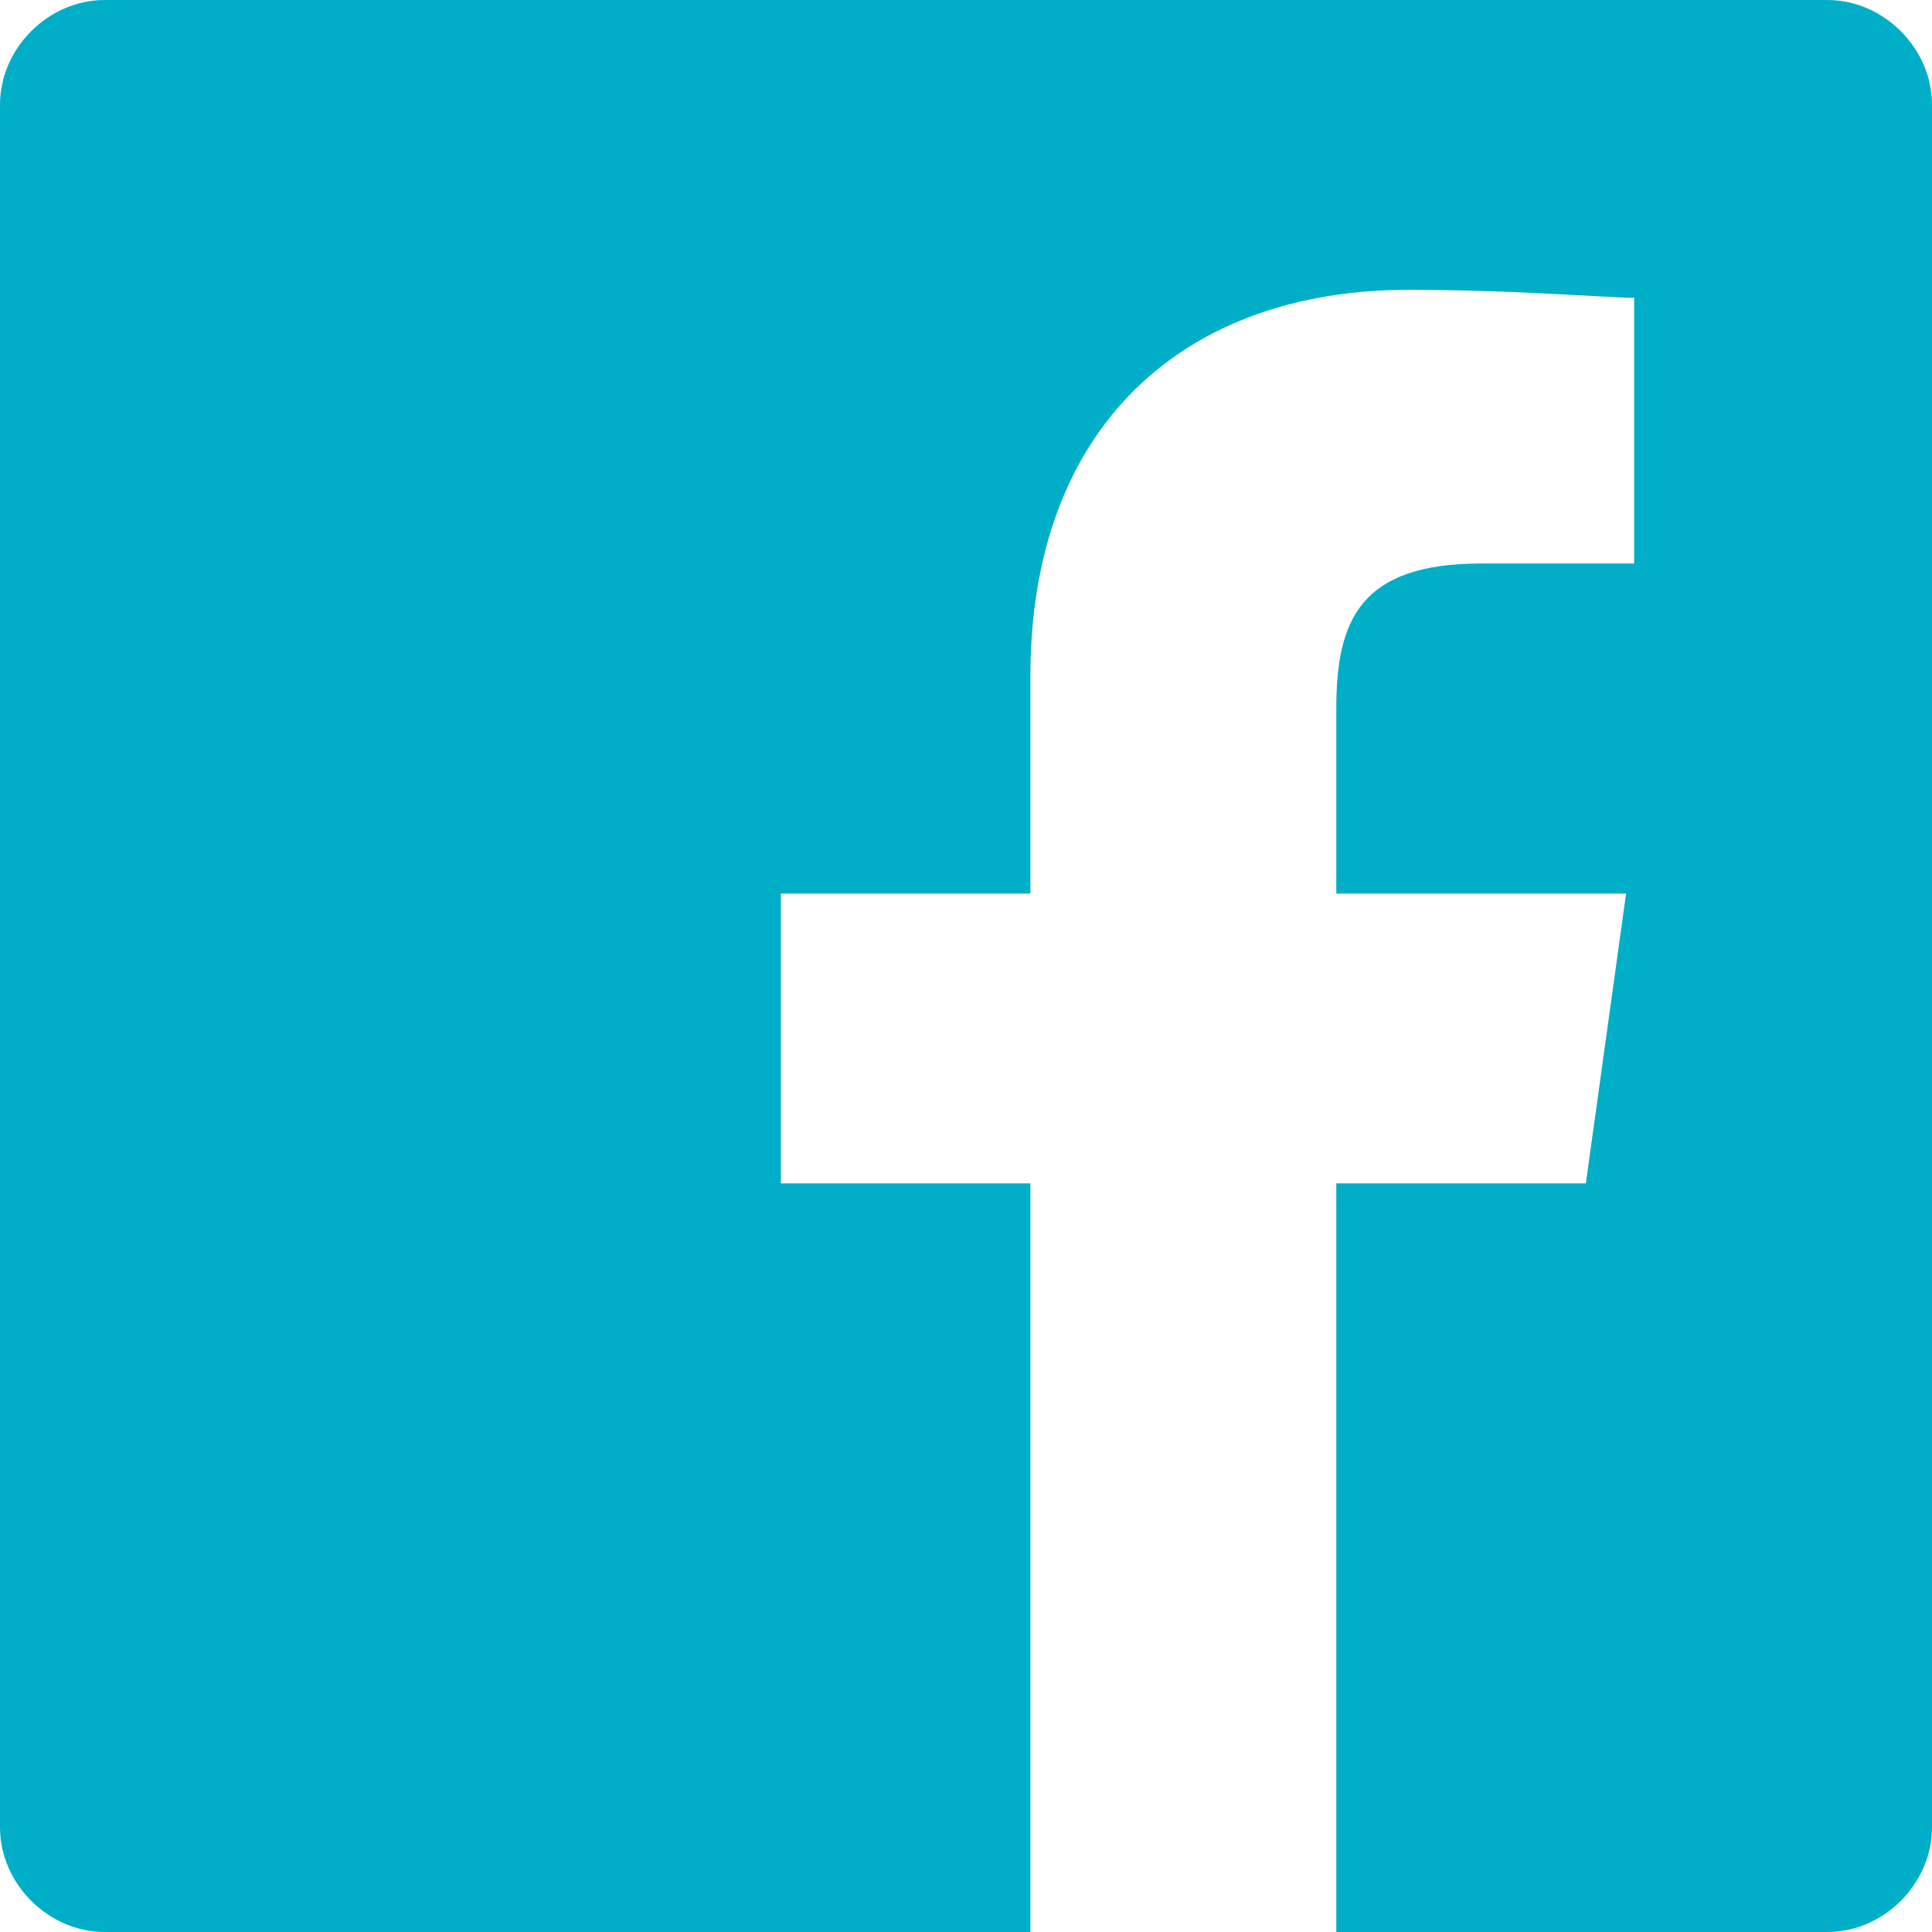
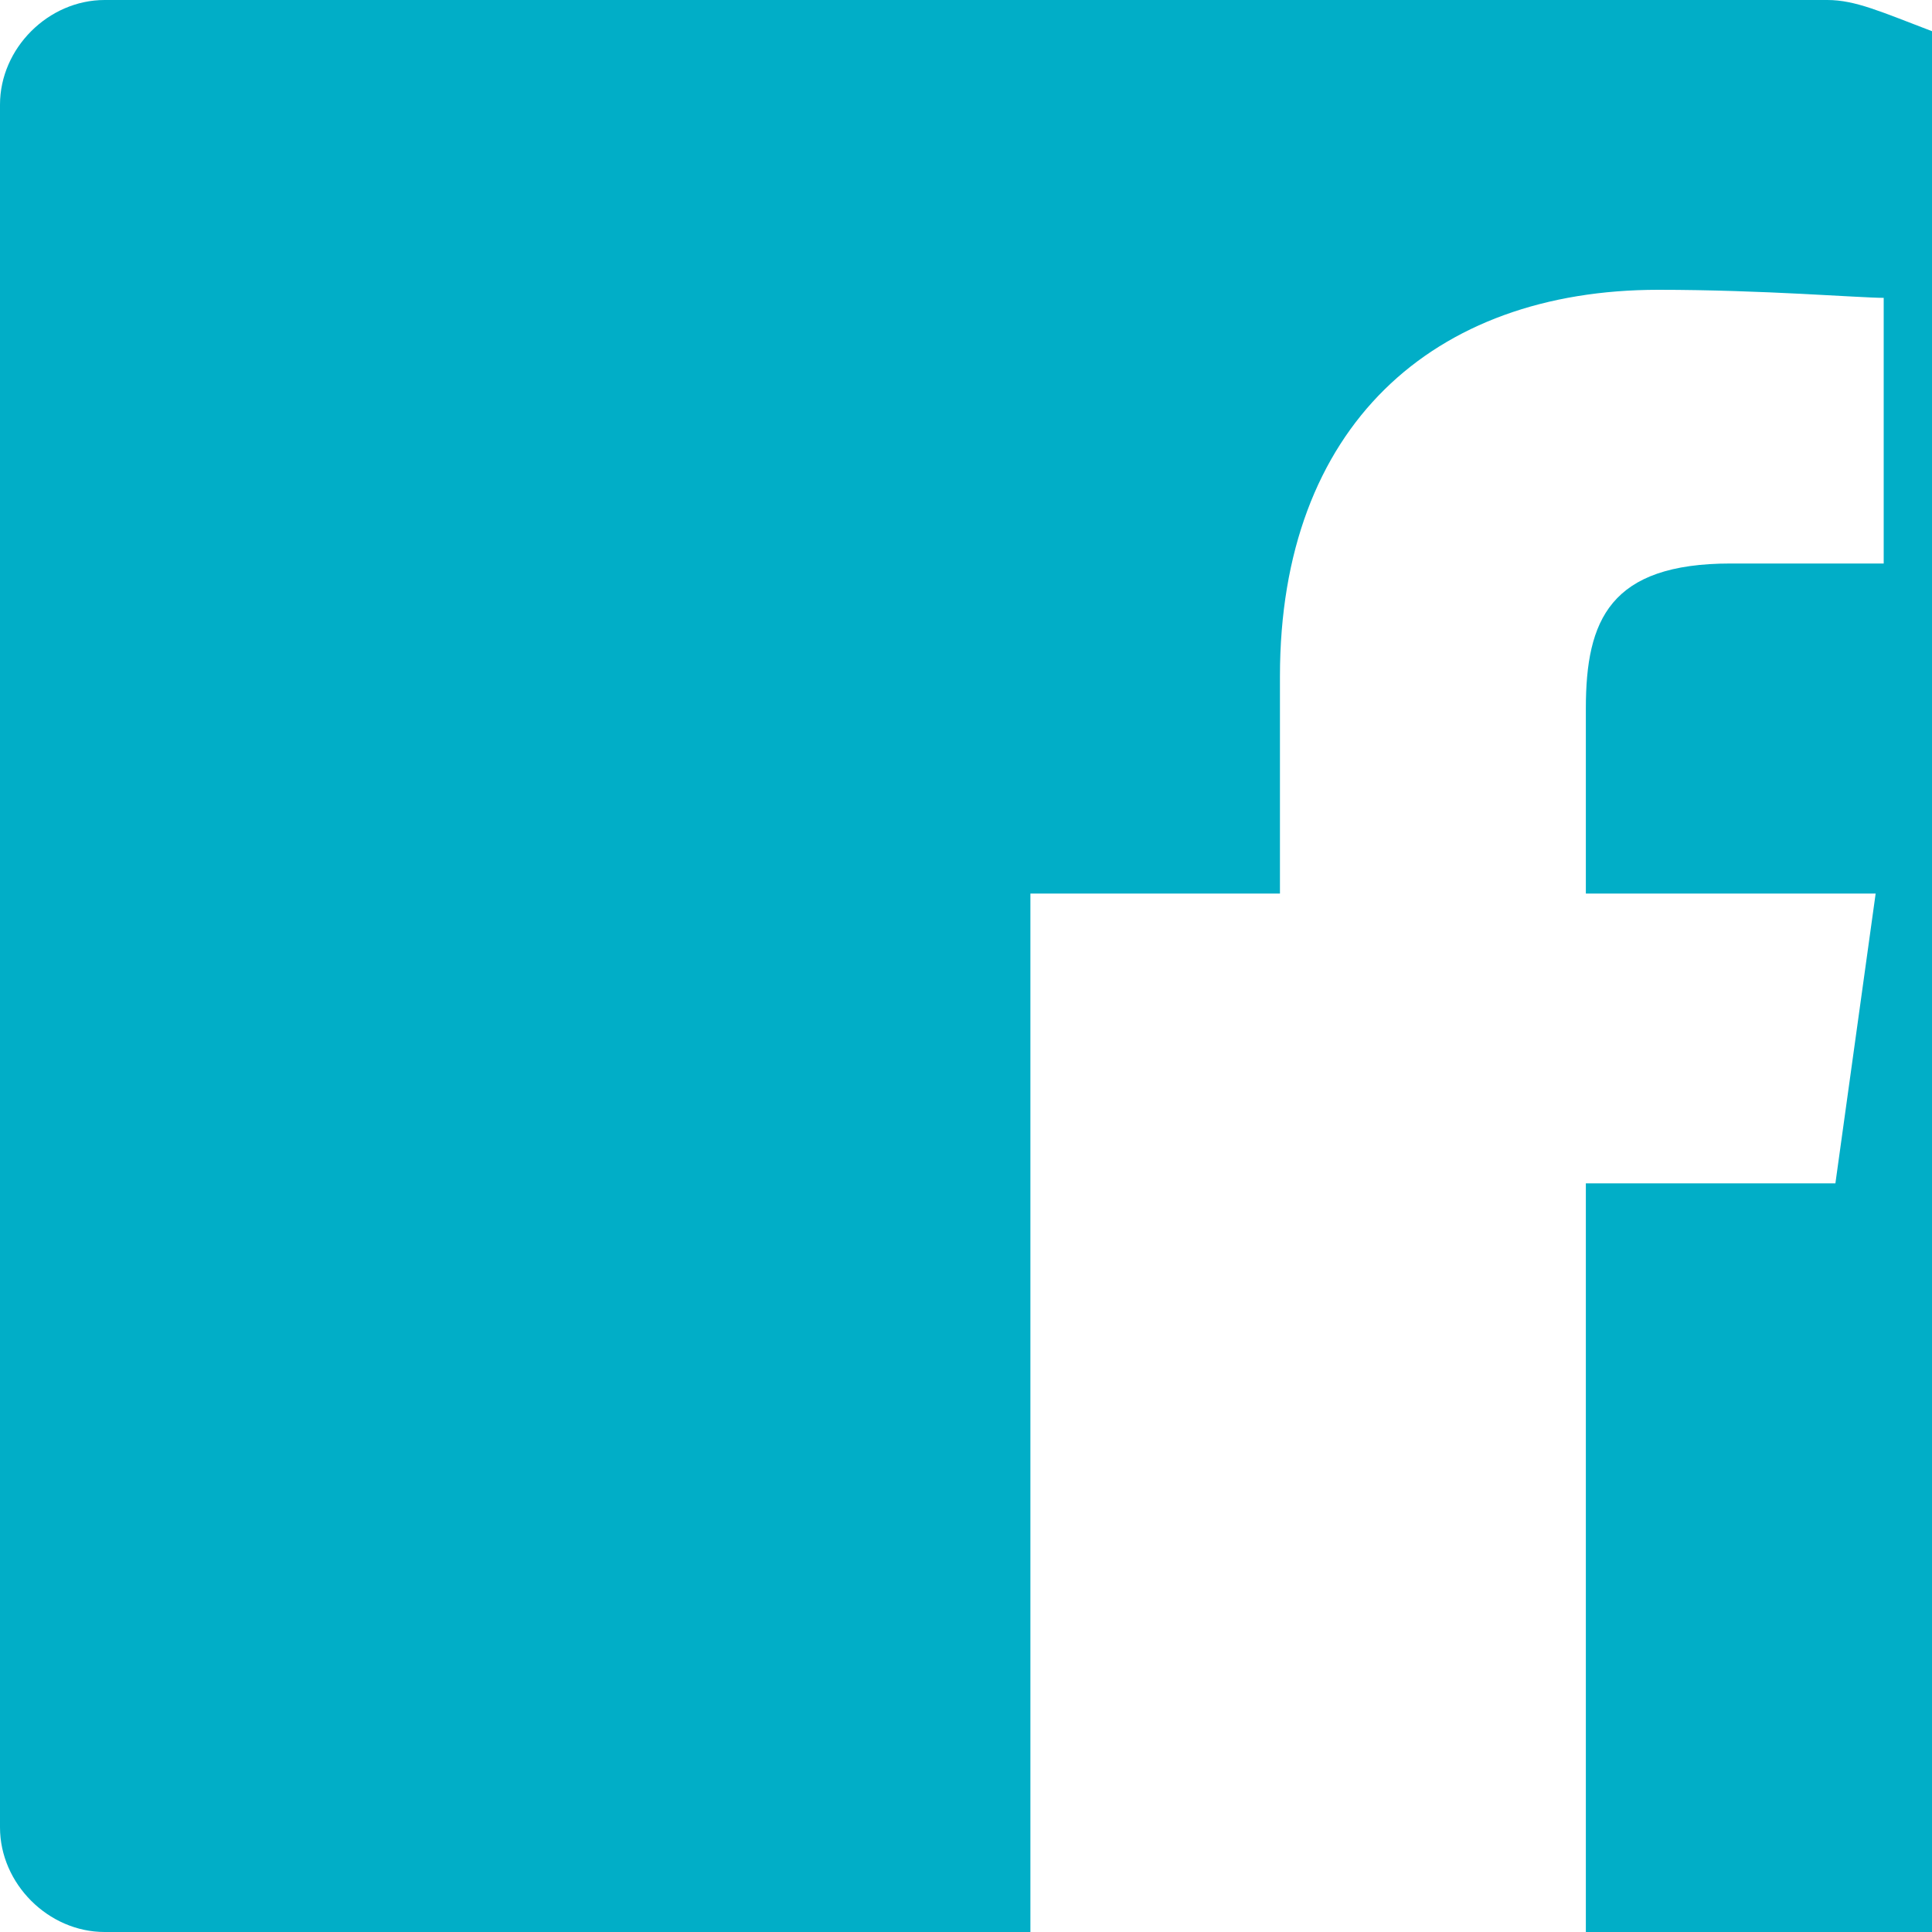
<svg xmlns="http://www.w3.org/2000/svg" version="1.1" id="Layer_1" x="0px" y="0px" viewBox="0 0 24 24" style="enable-background:new 0 0 24 24;" xml:space="preserve">
  <style type="text/css">
	.st0{fill:#01AEC7;}
</style>
  <title>Facebook icon</title>
-   <path class="st0" d="M22.7,0H1.3C0.6,0,0,0.6,0,1.3v21.4C0,23.4,0.6,24,1.3,24h11.5v-9.3H9.7v-3.6h3.1V8.4c0-3.1,1.9-4.8,4.7-4.8  c1.3,0,2.5,0.1,2.8,0.1V7h-1.9c-1.5,0-1.8,0.7-1.8,1.8v2.3h3.6l-0.5,3.6h-3.1V24h6.1c0.7,0,1.3-0.6,1.3-1.3V1.3  C24,0.6,23.4,0,22.7,0" />
+   <path class="st0" d="M22.7,0H1.3C0.6,0,0,0.6,0,1.3v21.4C0,23.4,0.6,24,1.3,24h11.5v-9.3v-3.6h3.1V8.4c0-3.1,1.9-4.8,4.7-4.8  c1.3,0,2.5,0.1,2.8,0.1V7h-1.9c-1.5,0-1.8,0.7-1.8,1.8v2.3h3.6l-0.5,3.6h-3.1V24h6.1c0.7,0,1.3-0.6,1.3-1.3V1.3  C24,0.6,23.4,0,22.7,0" />
</svg>